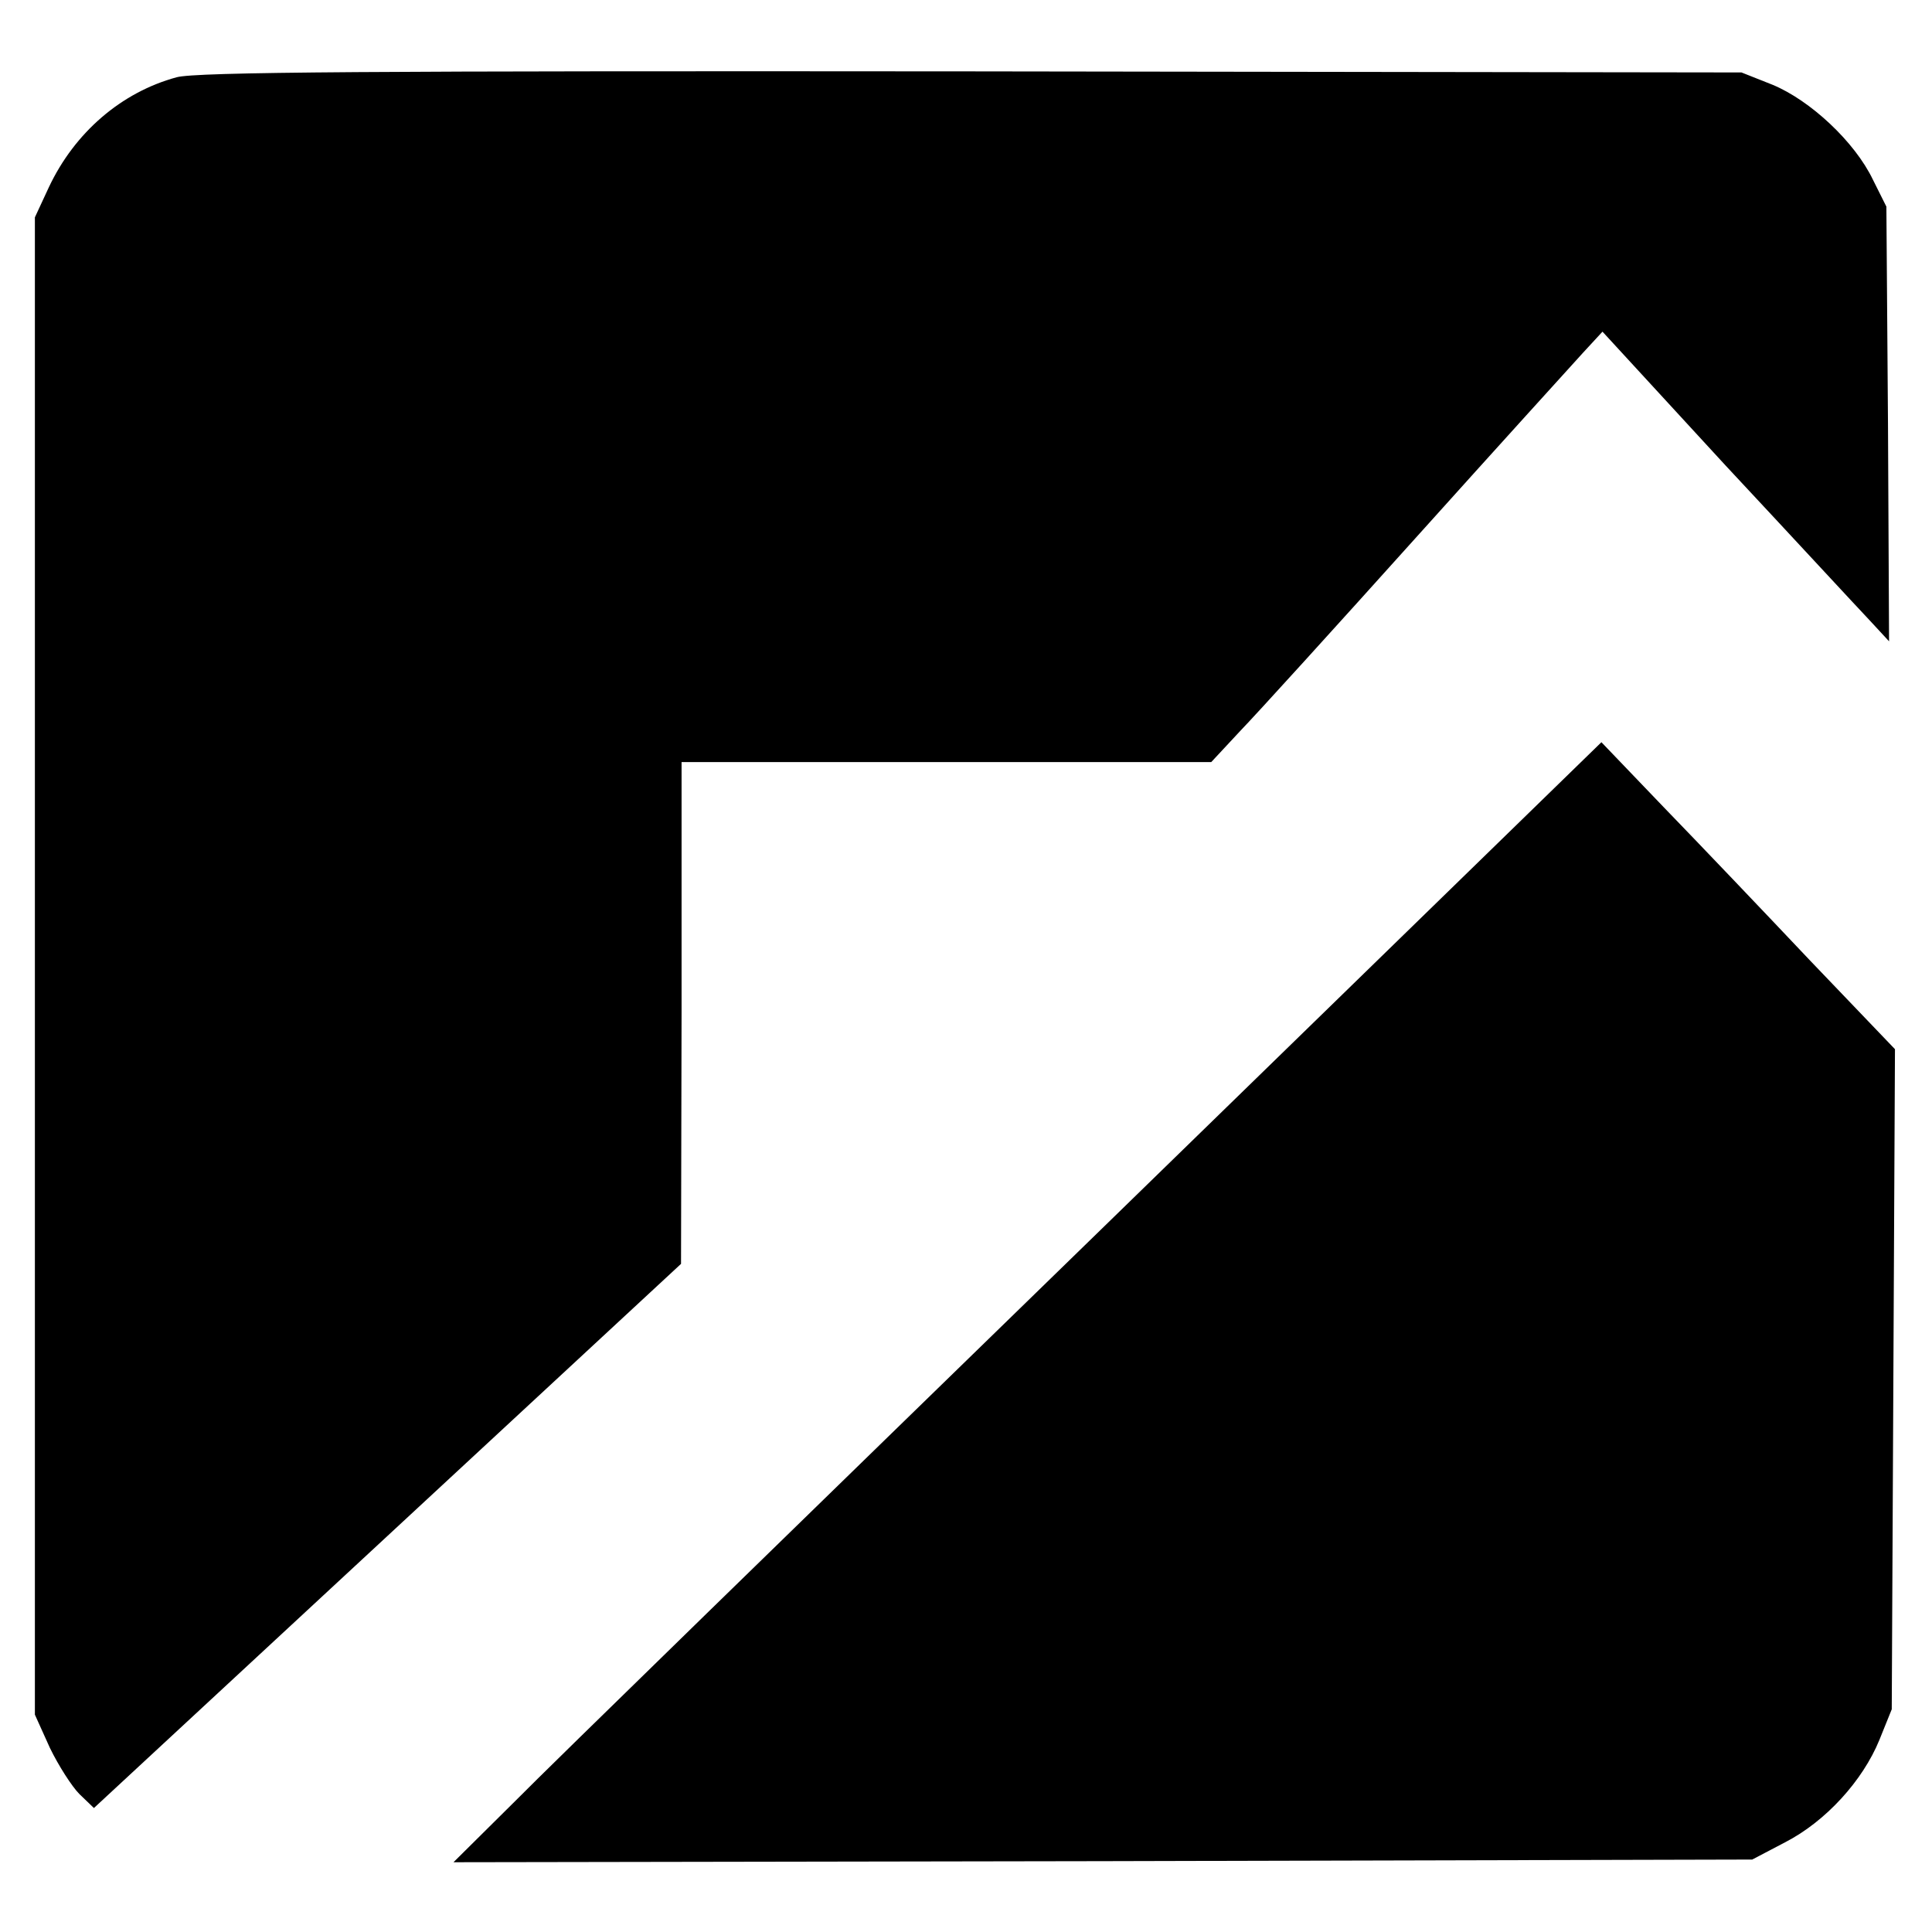
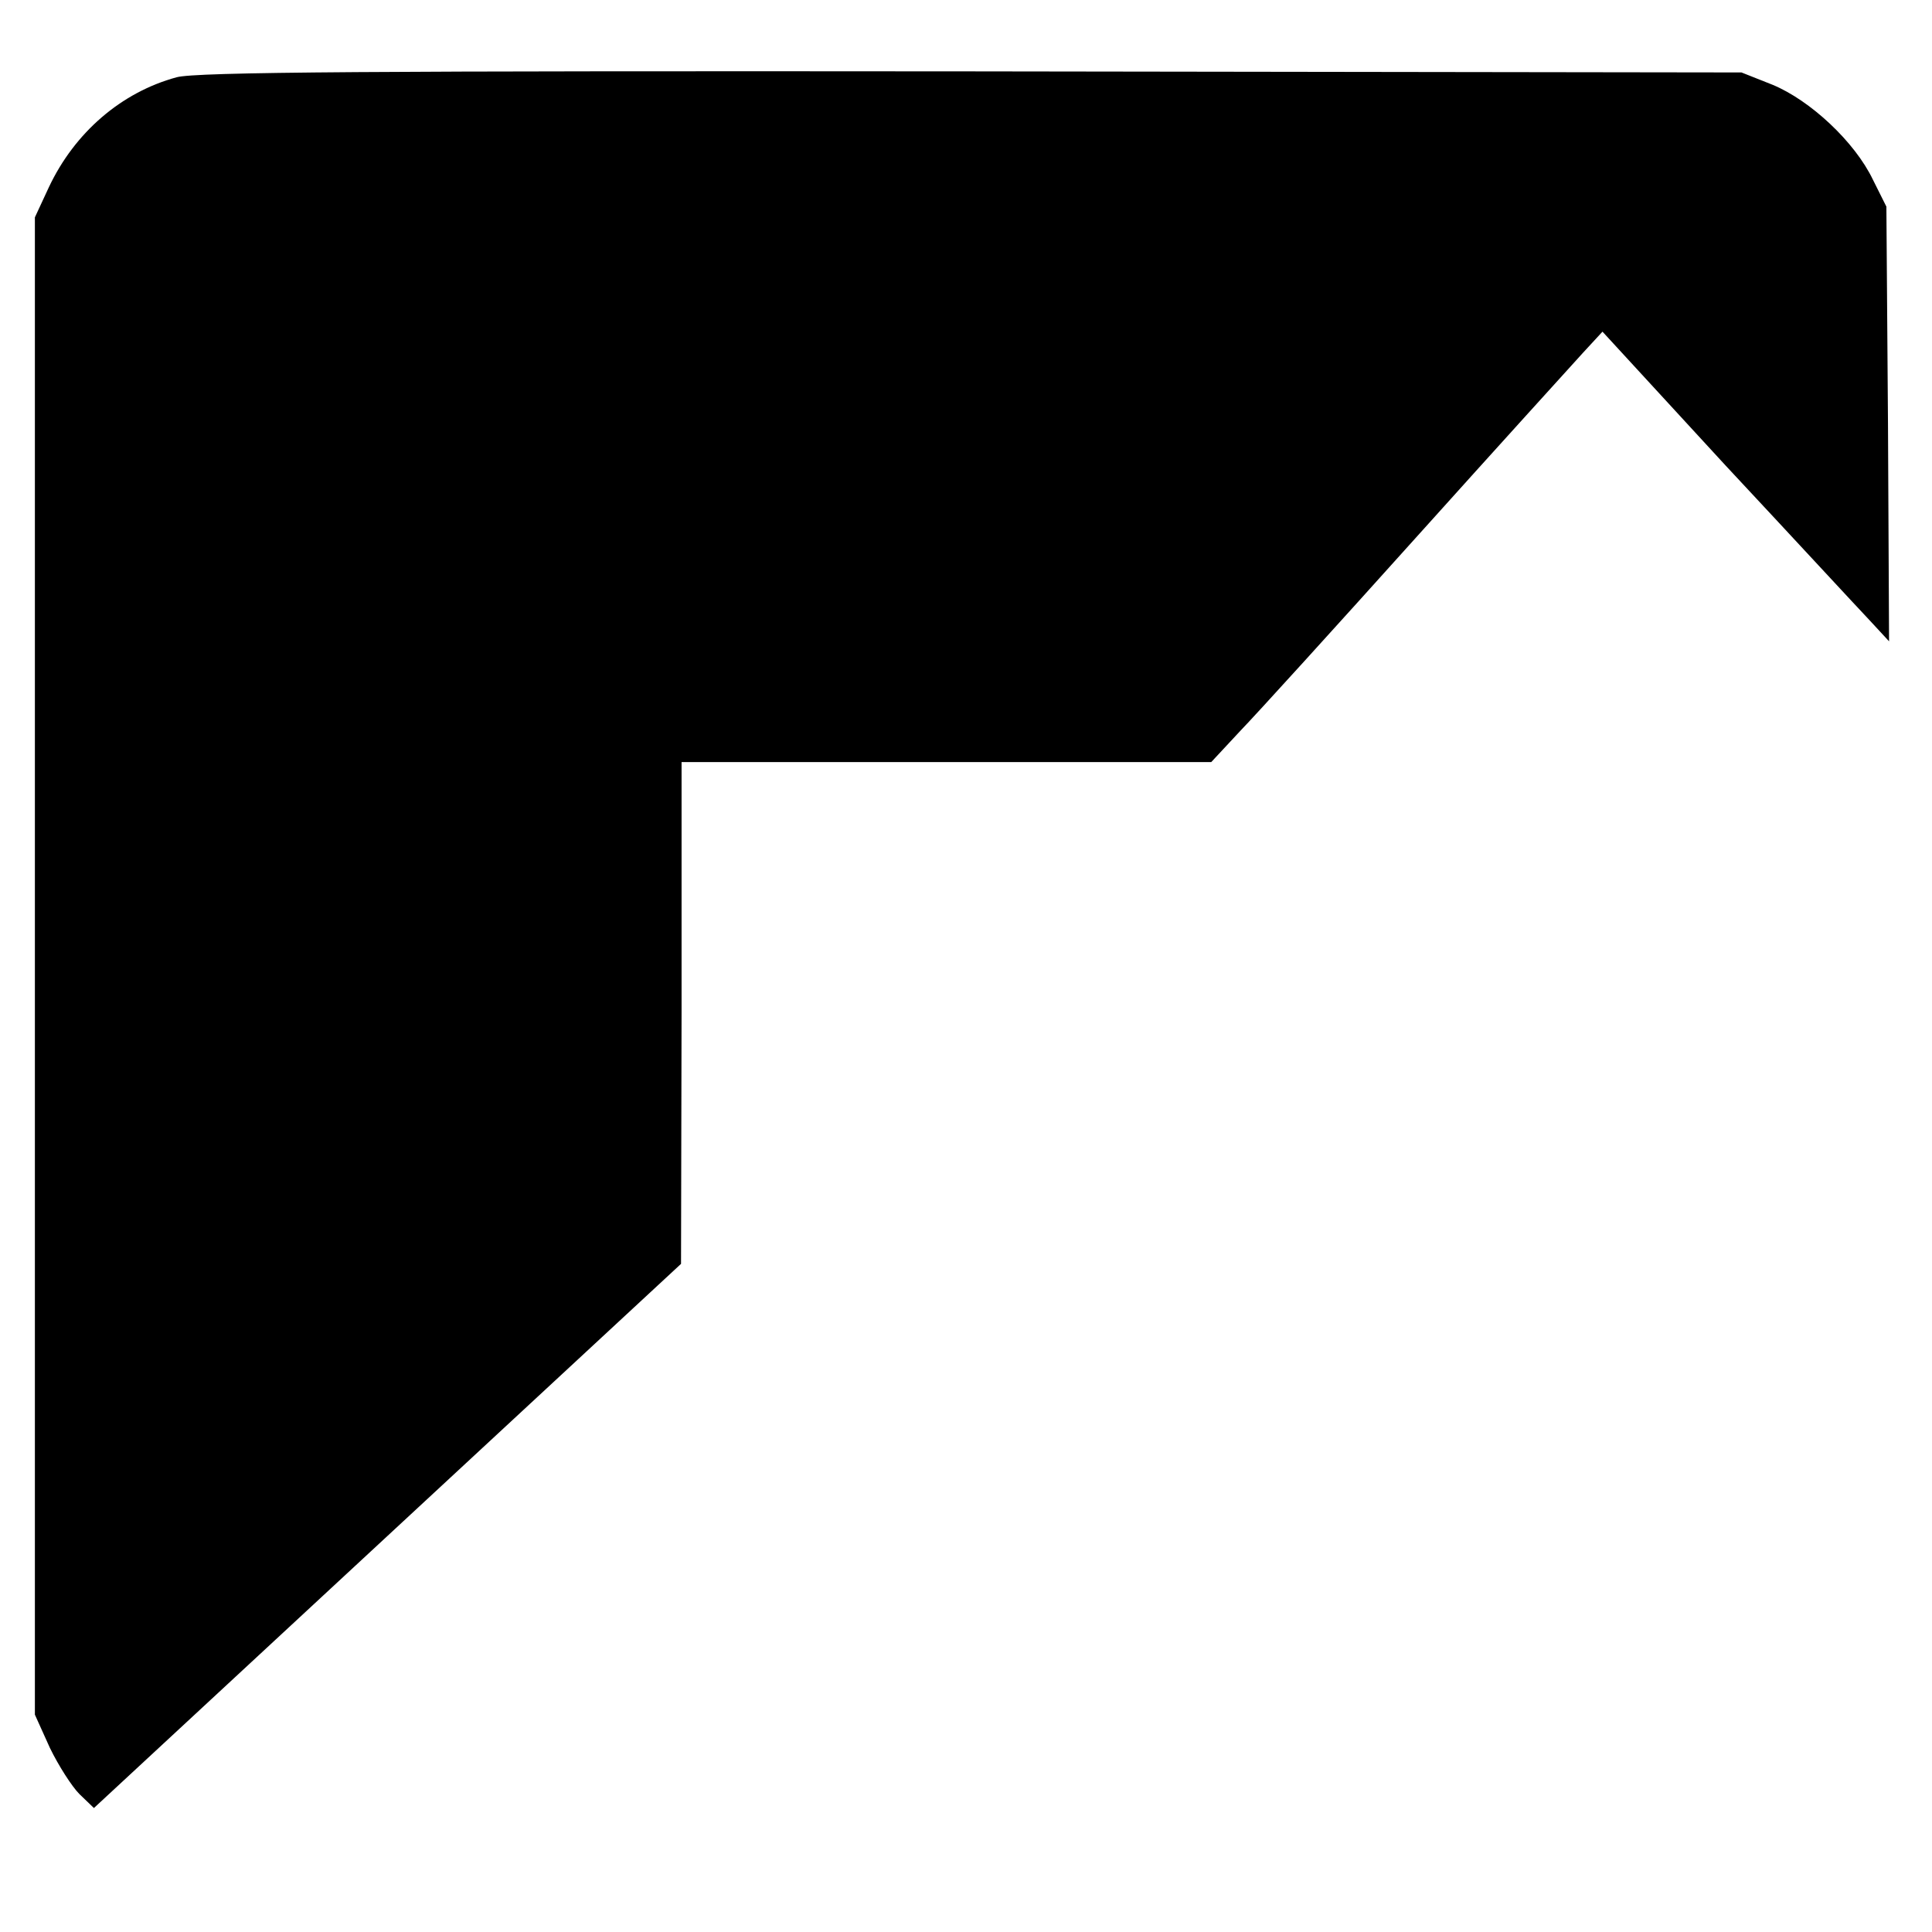
<svg xmlns="http://www.w3.org/2000/svg" version="1.0" width="360pt" height="360pt" viewBox="0 0 360 360" preserveAspectRatio="xMidYMid meet">
  <g transform="translate(0,360) scale(0.1,-0.1)" fill="#000000" stroke="none">
    <path d="M329 3456 c-103 -28 -190 -103 -238 -205 l-26 -56 0 -1395 0 -1395 28 -62 c16 -33 41 -72 55 -86 l27 -26 547 507 547 507 1 468 0 467 493 0 494 0 54 58 c30 31 178 194 329 362 151 168 291 322 310 343 l36 39 229 -249 c127 -136 247 -266 268 -288 l37 -40 -2 405 -3 405 -25 50 c-34 71 -117 148 -187 177 l-58 23 -1435 2 c-1116 1 -1445 -1 -1481 -11z" />
-     <path d="M2030 1288 c-525 -511 -1007 -980 -1070 -1044 l-115 -114 1210 2 1210 3 61 32 c76 39 145 115 176 191 l23 57 3 615 3 615 -158 165 c-86 91 -209 220 -273 286 l-116 121 -954 -929z" />
  </g>
</svg>